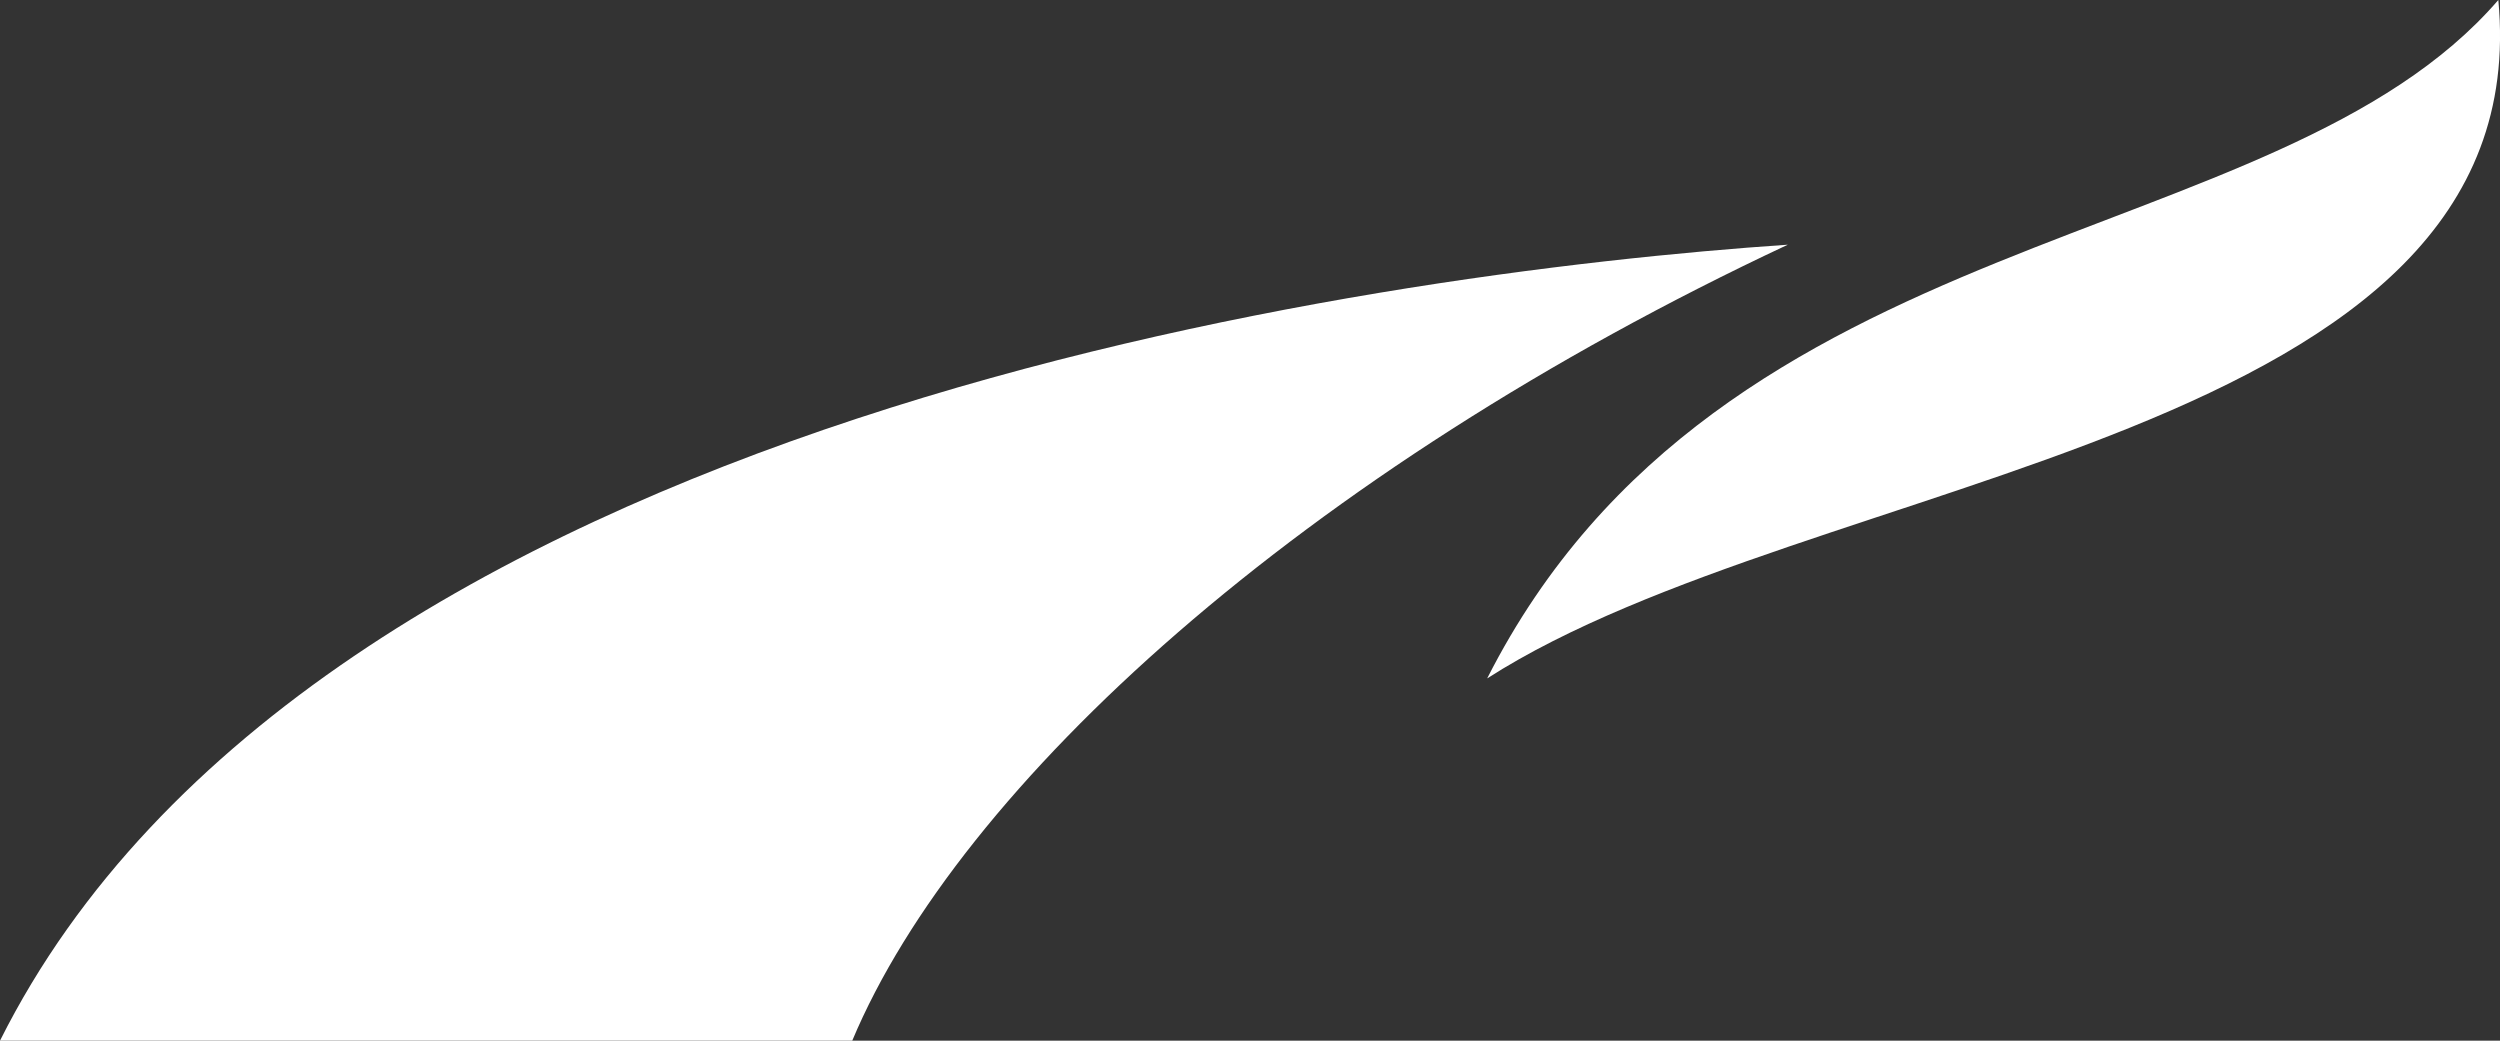
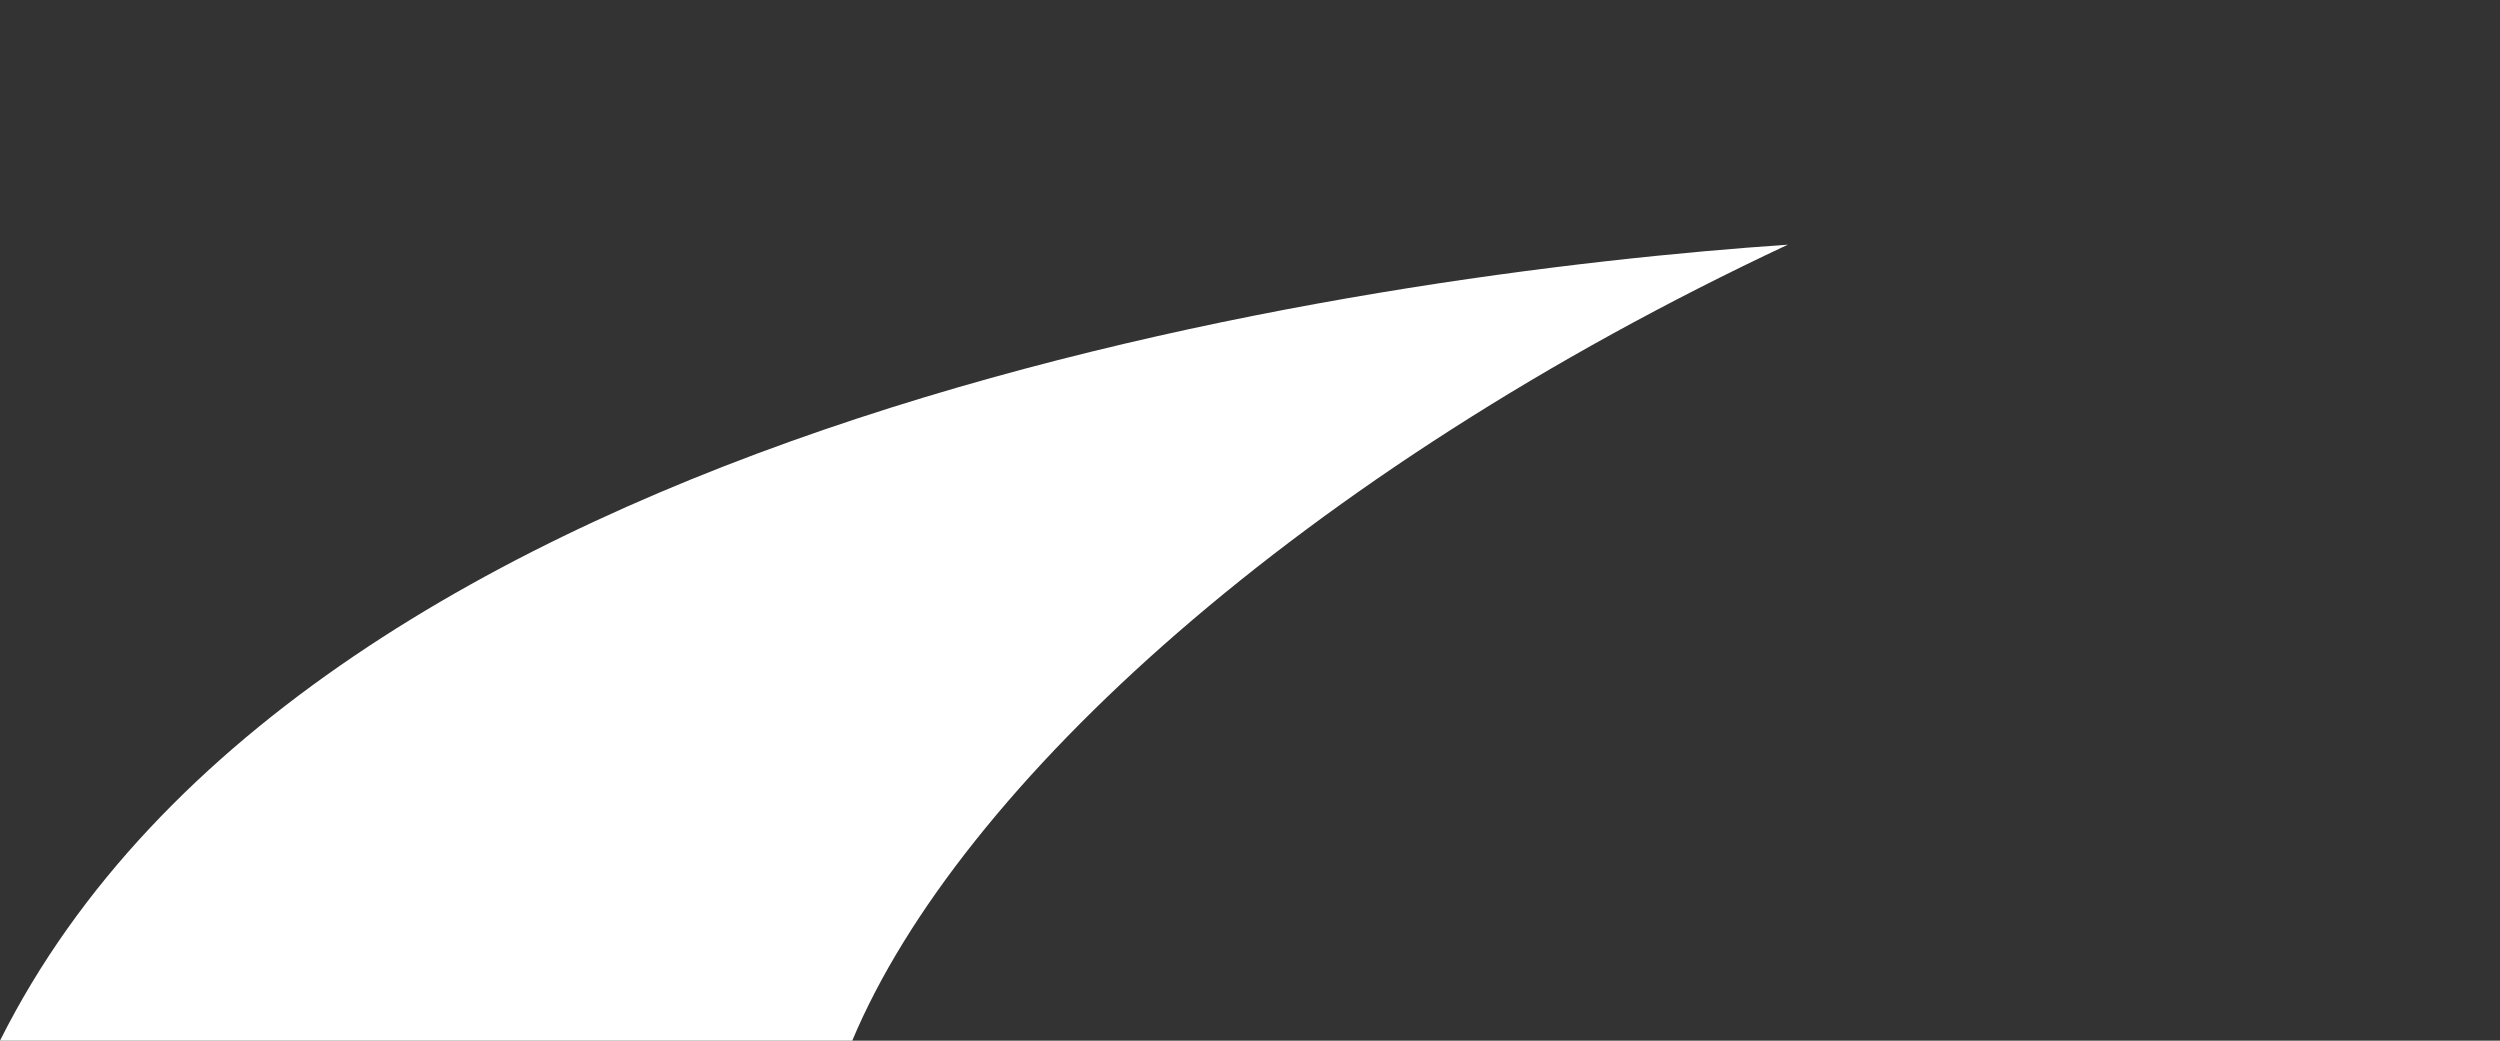
<svg xmlns="http://www.w3.org/2000/svg" id="Laag_1" data-name="Laag 1" viewBox="0 0 164.39 68.43">
  <rect x="0" y="0" width="164.39" height="68.43" fill="#333333" stroke="none" />
  <defs>
    <style>      .cls-1 {        fill: #fff;        stroke-width: 0px;      }    </style>
  </defs>
  <path class="cls-1" d="M0,68.43C20.6,27.3,90.47,17.93,117.56,16.09c-31.92,14.96-54.47,35.54-61.52,52.34-17.12,0,5.76,0-56.04,0Z" />
-   <path class="cls-1" d="M97.79,44.61C113.23,14.18,149.64,16.96,164.28,0c2.73,29.21-45.07,30.87-66.49,44.61Z" />
</svg>